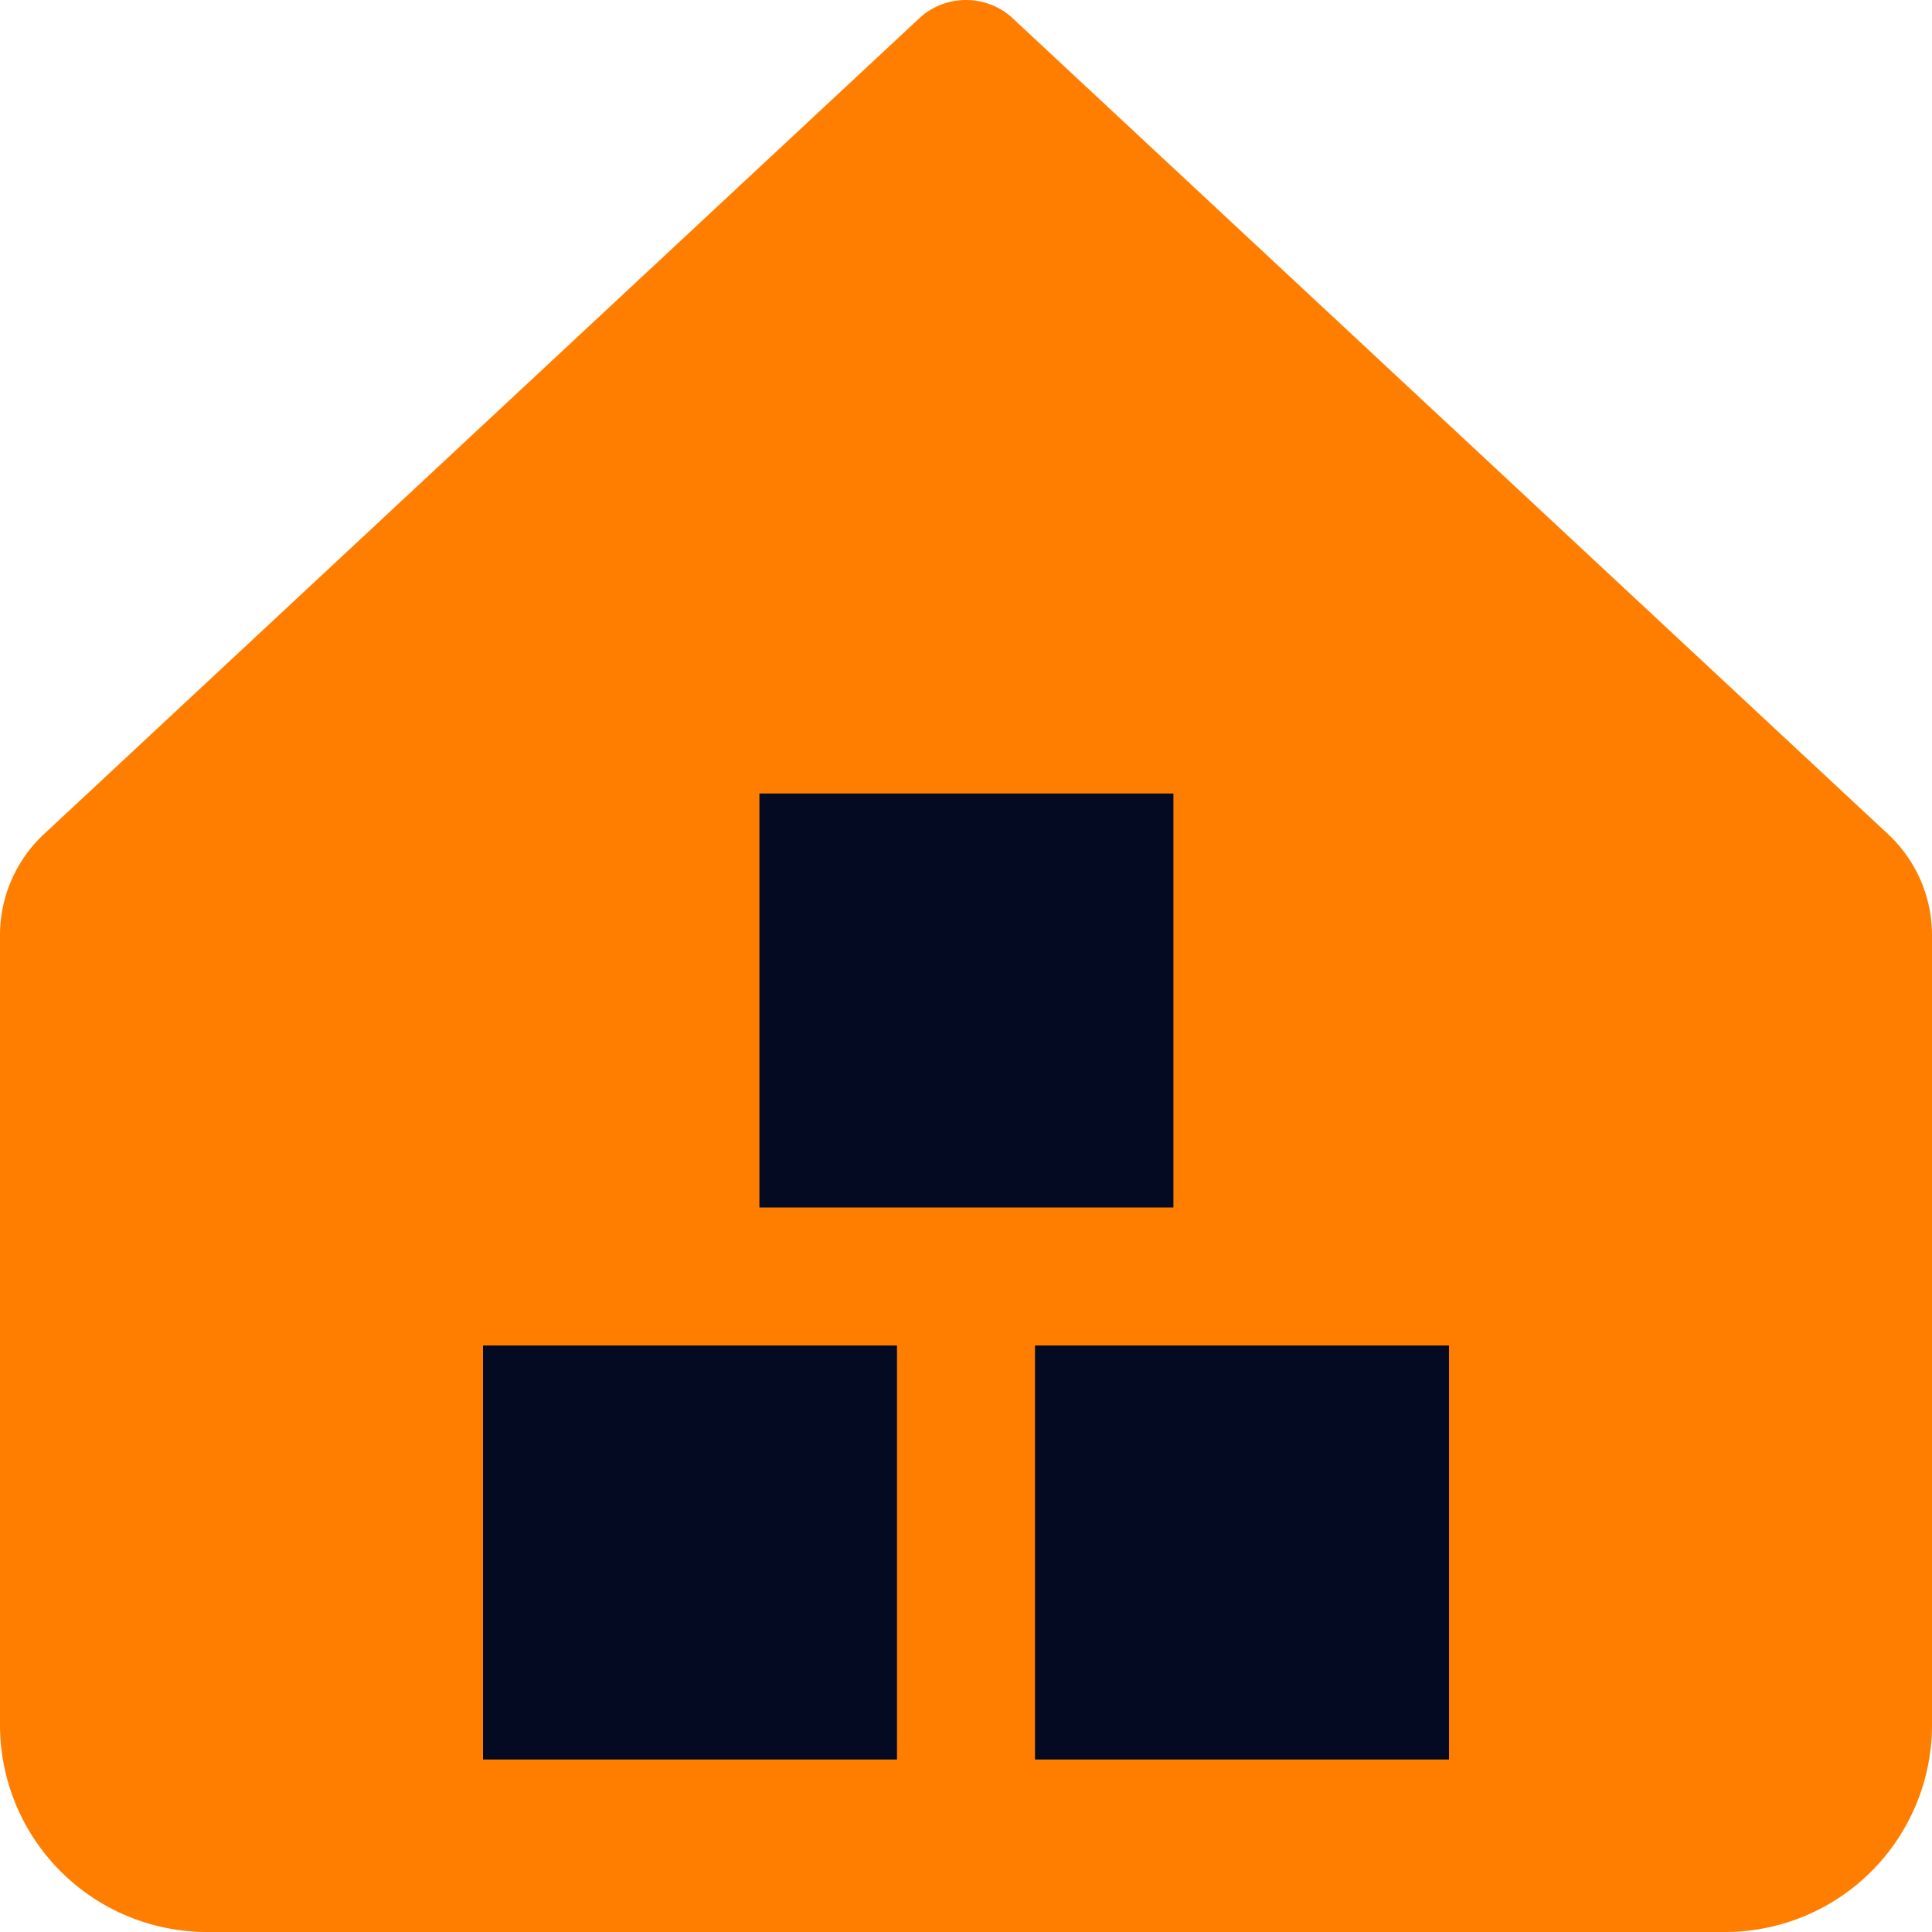
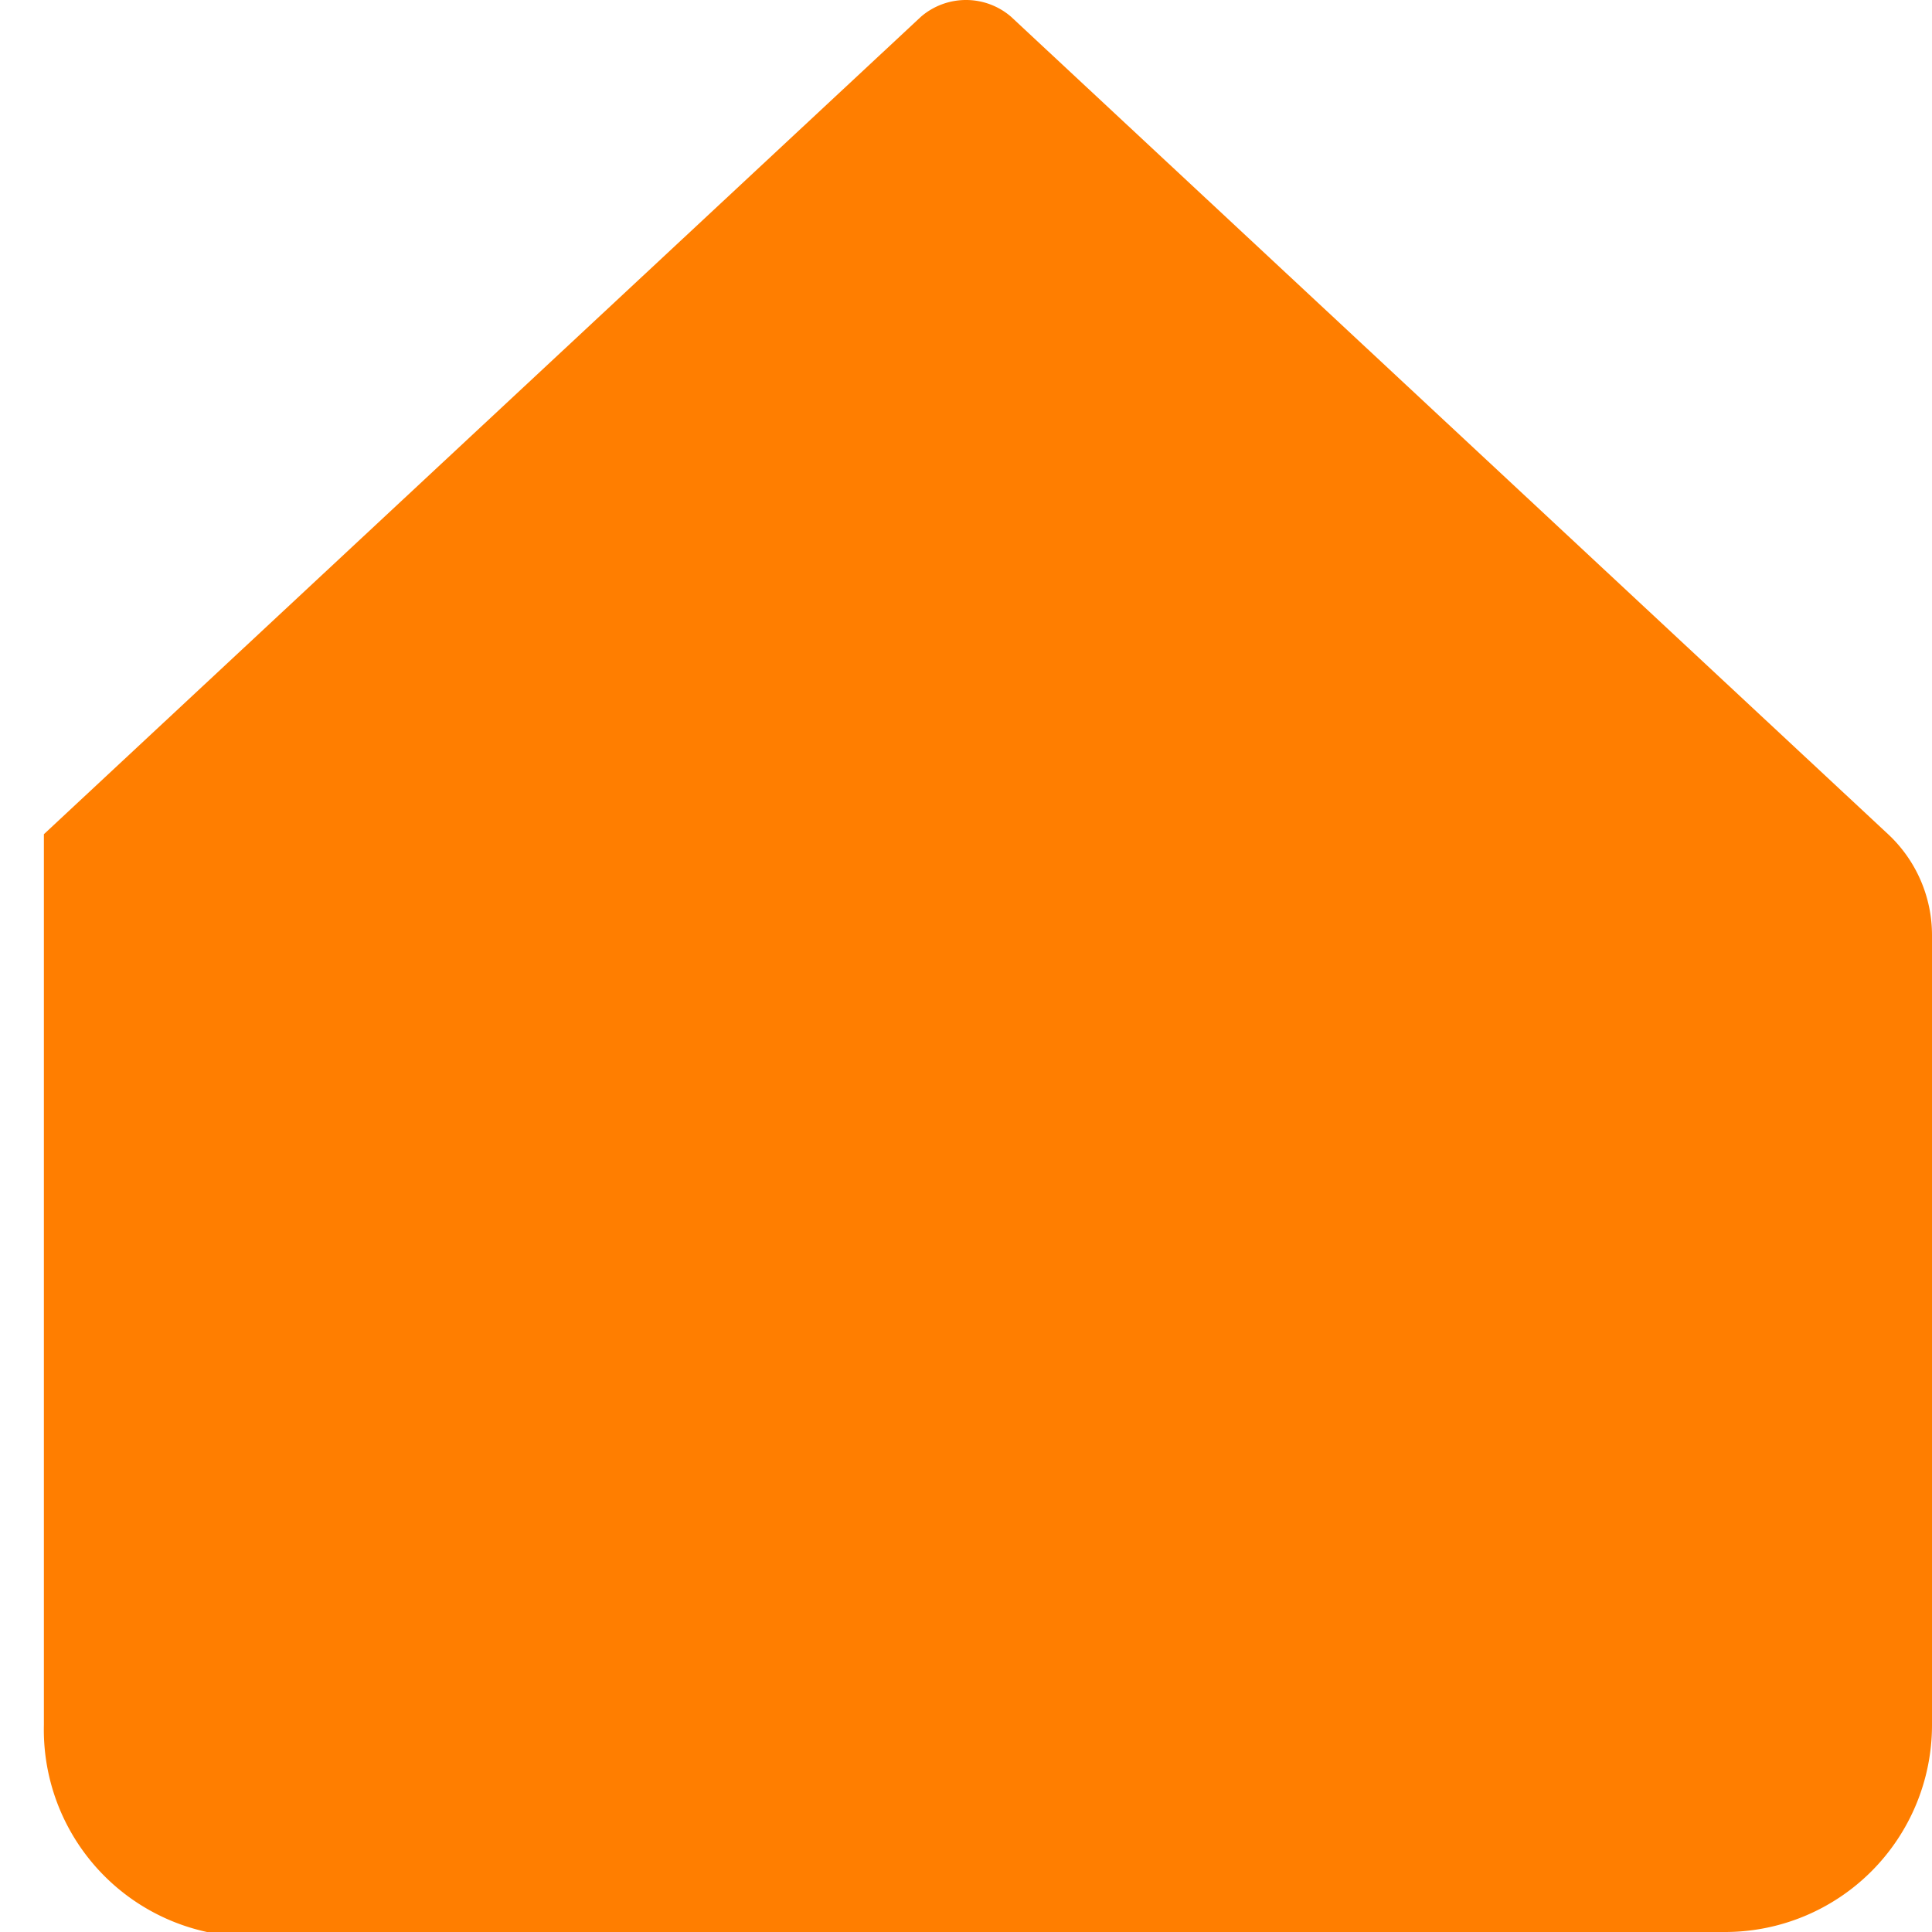
<svg xmlns="http://www.w3.org/2000/svg" width="14" height="14" id="Warehouse-1--Streamline-Core" viewBox="0 0 14 14" fill="none">
  <desc>Warehouse 1 Streamline Icon: https://streamlinehq.com</desc>
  <g id="warehouse-1--delivery-warehouse-shipping-fulfillment">
-     <path stroke-width="1" clip-rule="evenodd" d="M0.318 6.045A1 1 0 0 0 0 6.776V12.5A1.5 1.5 0 0 0 1.5 14h11a1.5 1.5 0 0 0 1.5 -1.5V6.776a1 1 0 0 0 -0.318 -0.731L7.325 0.12a0.5 0.5 0 0 0 -0.65 0L0.318 6.045Z" fill-rule="evenodd" fill="#ff7e00" id="Union" />
-     <path stroke-width="1" clip-rule="evenodd" d="m6.75 8.75 0.02 0h0.46l0.02 0h1.253v-3h-3v3H6.75Zm-2.004 4 0.021 0h0.459l0.02 0H6.5v-3h-3v3h1.246Zm4.022 0 -0.021 0H7.5v-3h3v3H9.247l-0.02 0h-0.459Z" fill-rule="evenodd" fill="#030a22" id="Union_2" />
+     <path stroke-width="1" clip-rule="evenodd" d="M0.318 6.045V12.5A1.5 1.5 0 0 0 1.5 14h11a1.5 1.5 0 0 0 1.5 -1.5V6.776a1 1 0 0 0 -0.318 -0.731L7.325 0.12a0.5 0.5 0 0 0 -0.65 0L0.318 6.045Z" fill-rule="evenodd" fill="#ff7e00" id="Union" />
  </g>
</svg>